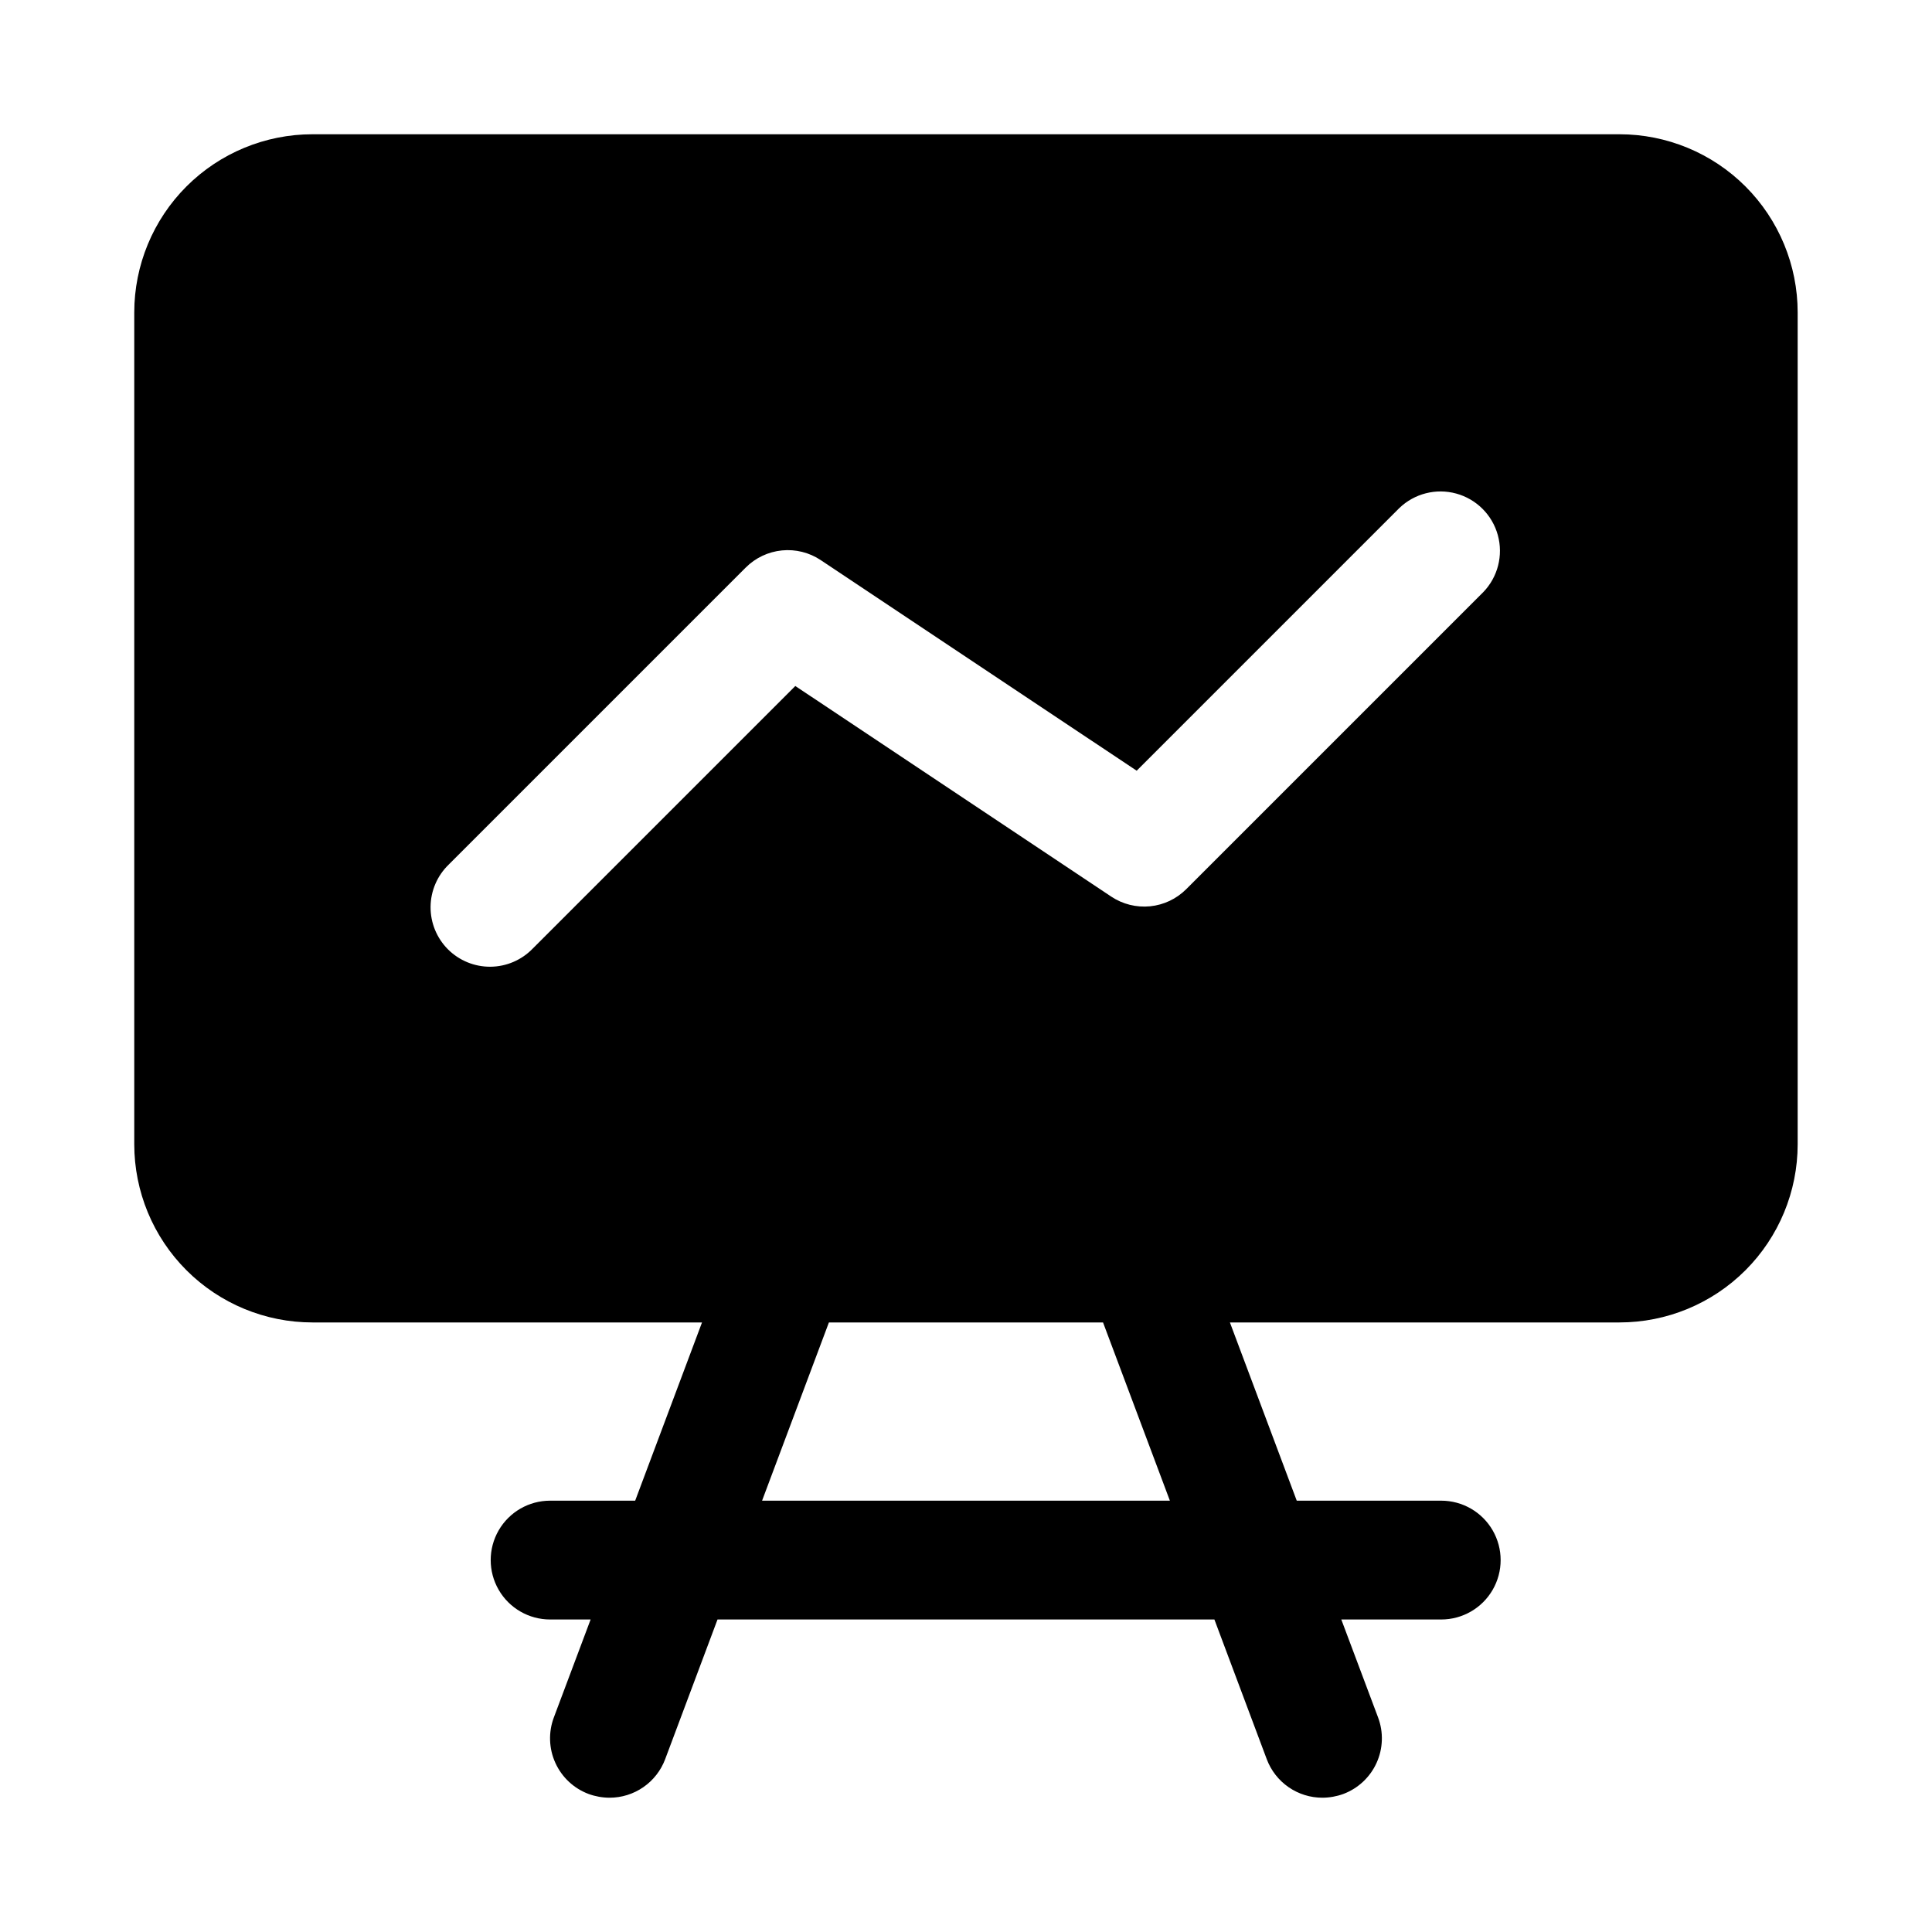
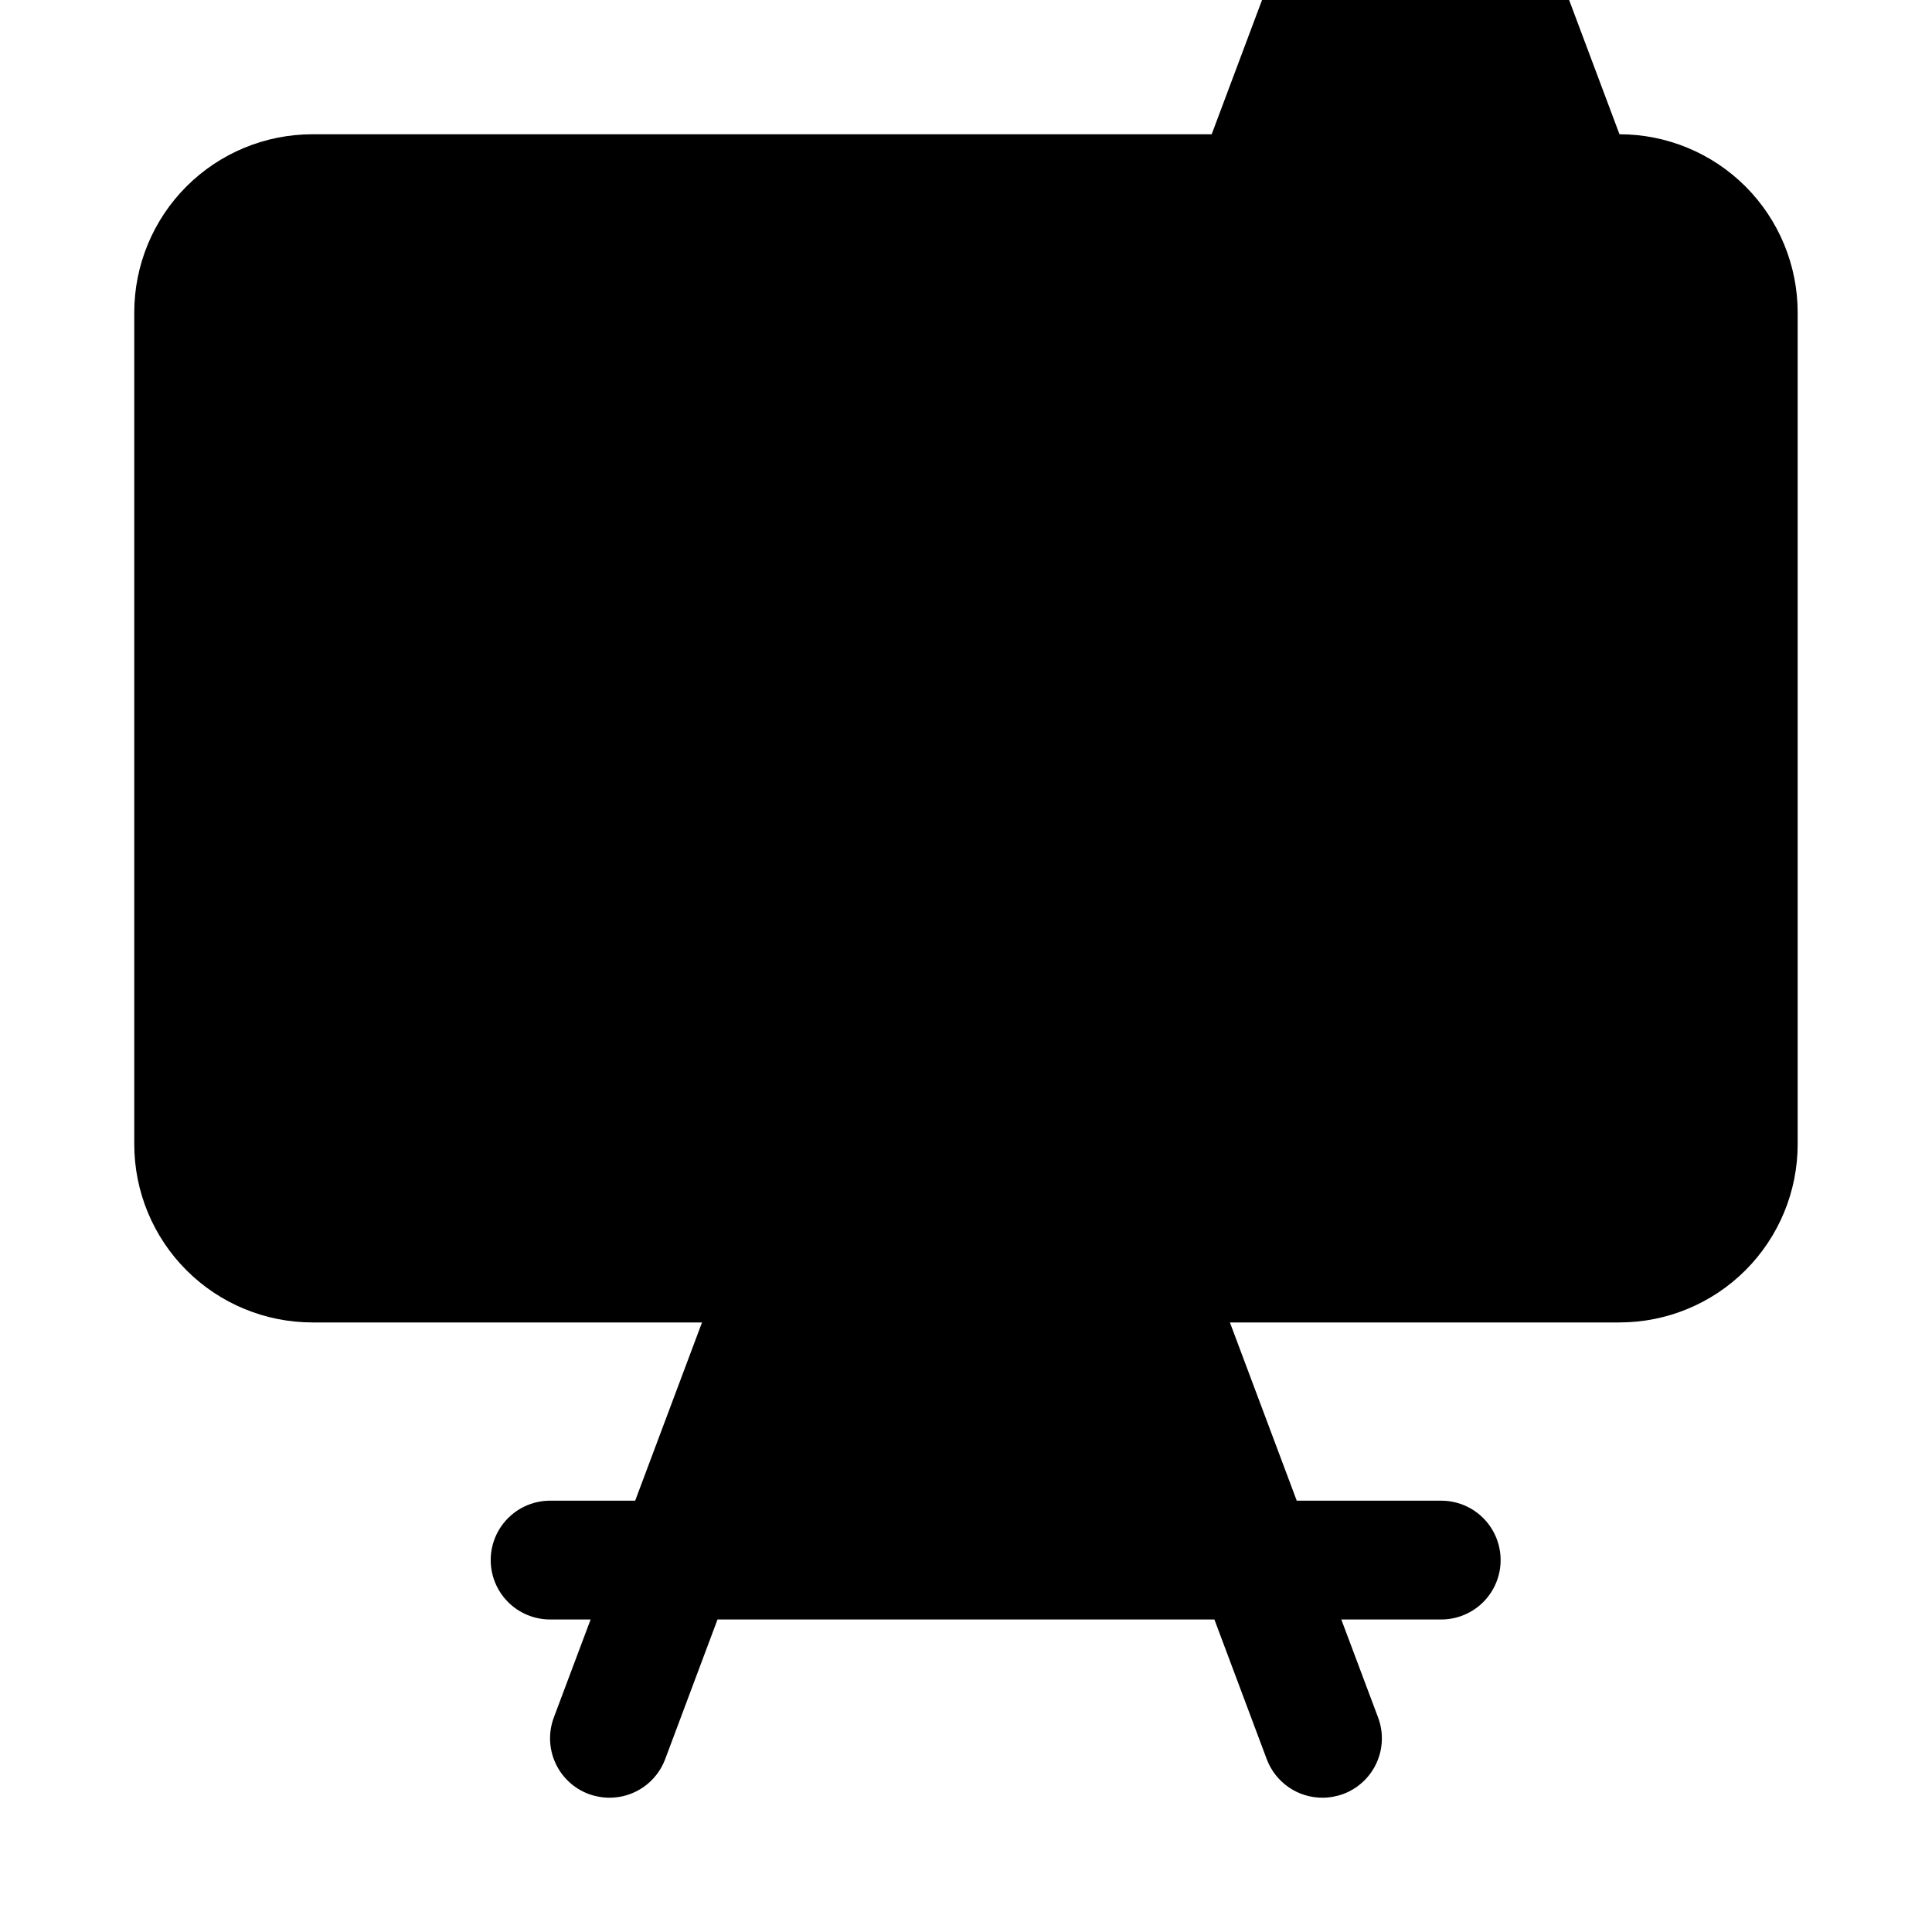
<svg xmlns="http://www.w3.org/2000/svg" fill="#000000" width="800px" height="800px" version="1.1" viewBox="144 144 512 512">
-   <path d="m573.18 179.58h-346.37c-12.523 0-24.539 4.977-33.398 13.832-8.855 8.859-13.832 20.875-13.832 33.398v220.42c0 12.527 4.977 24.539 13.832 33.398 8.859 8.859 20.875 13.832 33.398 13.832h103.23l-17.711 47.23-22.547 0.004c-5.625 0-10.82 3-13.633 7.871s-2.812 10.875 0 15.746 8.008 7.871 13.633 7.871h10.738l-9.746 25.961c-1.469 3.91-1.324 8.246 0.406 12.047 1.727 3.805 4.894 6.766 8.805 8.23 1.777 0.648 3.652 0.984 5.543 0.992 3.207 0.004 6.336-0.973 8.973-2.801 2.637-1.824 4.652-4.414 5.777-7.414l13.871-37.016h131.68l13.871 37.016c1.125 3 3.141 5.59 5.777 7.414 2.637 1.828 5.766 2.805 8.973 2.801 1.895-0.008 3.769-0.344 5.543-0.992 3.91-1.465 7.078-4.426 8.809-8.23 1.727-3.801 1.871-8.137 0.402-12.047l-9.746-25.961h26.48c5.625 0 10.824-3 13.637-7.871s2.812-10.875 0-15.746-8.012-7.871-13.637-7.871h-38.289l-17.711-47.23 103.23-0.004c12.527 0 24.539-4.973 33.398-13.832 8.855-8.859 13.832-20.871 13.832-33.398v-220.42c0-12.523-4.977-24.539-13.832-33.398-8.859-8.855-20.871-13.832-33.398-13.832zm-119.15 362.11h-108.07l17.711-47.23h72.645zm83.051-240.77-78.719 78.719c-2.574 2.574-5.961 4.18-9.586 4.539-3.621 0.355-7.258-0.551-10.285-2.57l-83.727-55.812-69.59 69.59c-2.934 3.035-6.965 4.769-11.188 4.805-4.223 0.035-8.281-1.625-11.27-4.609-2.984-2.988-4.644-7.047-4.609-11.27s1.77-8.254 4.805-11.188l78.723-78.723c2.574-2.574 5.957-4.176 9.582-4.535 3.621-0.359 7.258 0.547 10.285 2.566l83.727 55.812 69.59-69.59v0.004c4-3.863 9.738-5.332 15.102-3.859 5.359 1.469 9.551 5.656 11.02 11.02 1.469 5.363 0.004 11.102-3.859 15.102z" />
+   <path d="m573.18 179.58h-346.37c-12.523 0-24.539 4.977-33.398 13.832-8.855 8.859-13.832 20.875-13.832 33.398v220.42c0 12.527 4.977 24.539 13.832 33.398 8.859 8.859 20.875 13.832 33.398 13.832h103.23l-17.711 47.23-22.547 0.004c-5.625 0-10.82 3-13.633 7.871s-2.812 10.875 0 15.746 8.008 7.871 13.633 7.871h10.738l-9.746 25.961c-1.469 3.91-1.324 8.246 0.406 12.047 1.727 3.805 4.894 6.766 8.805 8.23 1.777 0.648 3.652 0.984 5.543 0.992 3.207 0.004 6.336-0.973 8.973-2.801 2.637-1.824 4.652-4.414 5.777-7.414l13.871-37.016h131.68l13.871 37.016c1.125 3 3.141 5.59 5.777 7.414 2.637 1.828 5.766 2.805 8.973 2.801 1.895-0.008 3.769-0.344 5.543-0.992 3.91-1.465 7.078-4.426 8.809-8.23 1.727-3.801 1.871-8.137 0.402-12.047l-9.746-25.961h26.48c5.625 0 10.824-3 13.637-7.871s2.812-10.875 0-15.746-8.012-7.871-13.637-7.871h-38.289l-17.711-47.23 103.23-0.004c12.527 0 24.539-4.973 33.398-13.832 8.855-8.859 13.832-20.871 13.832-33.398v-220.42c0-12.523-4.977-24.539-13.832-33.398-8.859-8.855-20.871-13.832-33.398-13.832zh-108.07l17.711-47.23h72.645zm83.051-240.77-78.719 78.719c-2.574 2.574-5.961 4.18-9.586 4.539-3.621 0.355-7.258-0.551-10.285-2.57l-83.727-55.812-69.59 69.59c-2.934 3.035-6.965 4.769-11.188 4.805-4.223 0.035-8.281-1.625-11.27-4.609-2.984-2.988-4.644-7.047-4.609-11.27s1.77-8.254 4.805-11.188l78.723-78.723c2.574-2.574 5.957-4.176 9.582-4.535 3.621-0.359 7.258 0.547 10.285 2.566l83.727 55.812 69.59-69.59v0.004c4-3.863 9.738-5.332 15.102-3.859 5.359 1.469 9.551 5.656 11.02 11.02 1.469 5.363 0.004 11.102-3.859 15.102z" />
</svg>